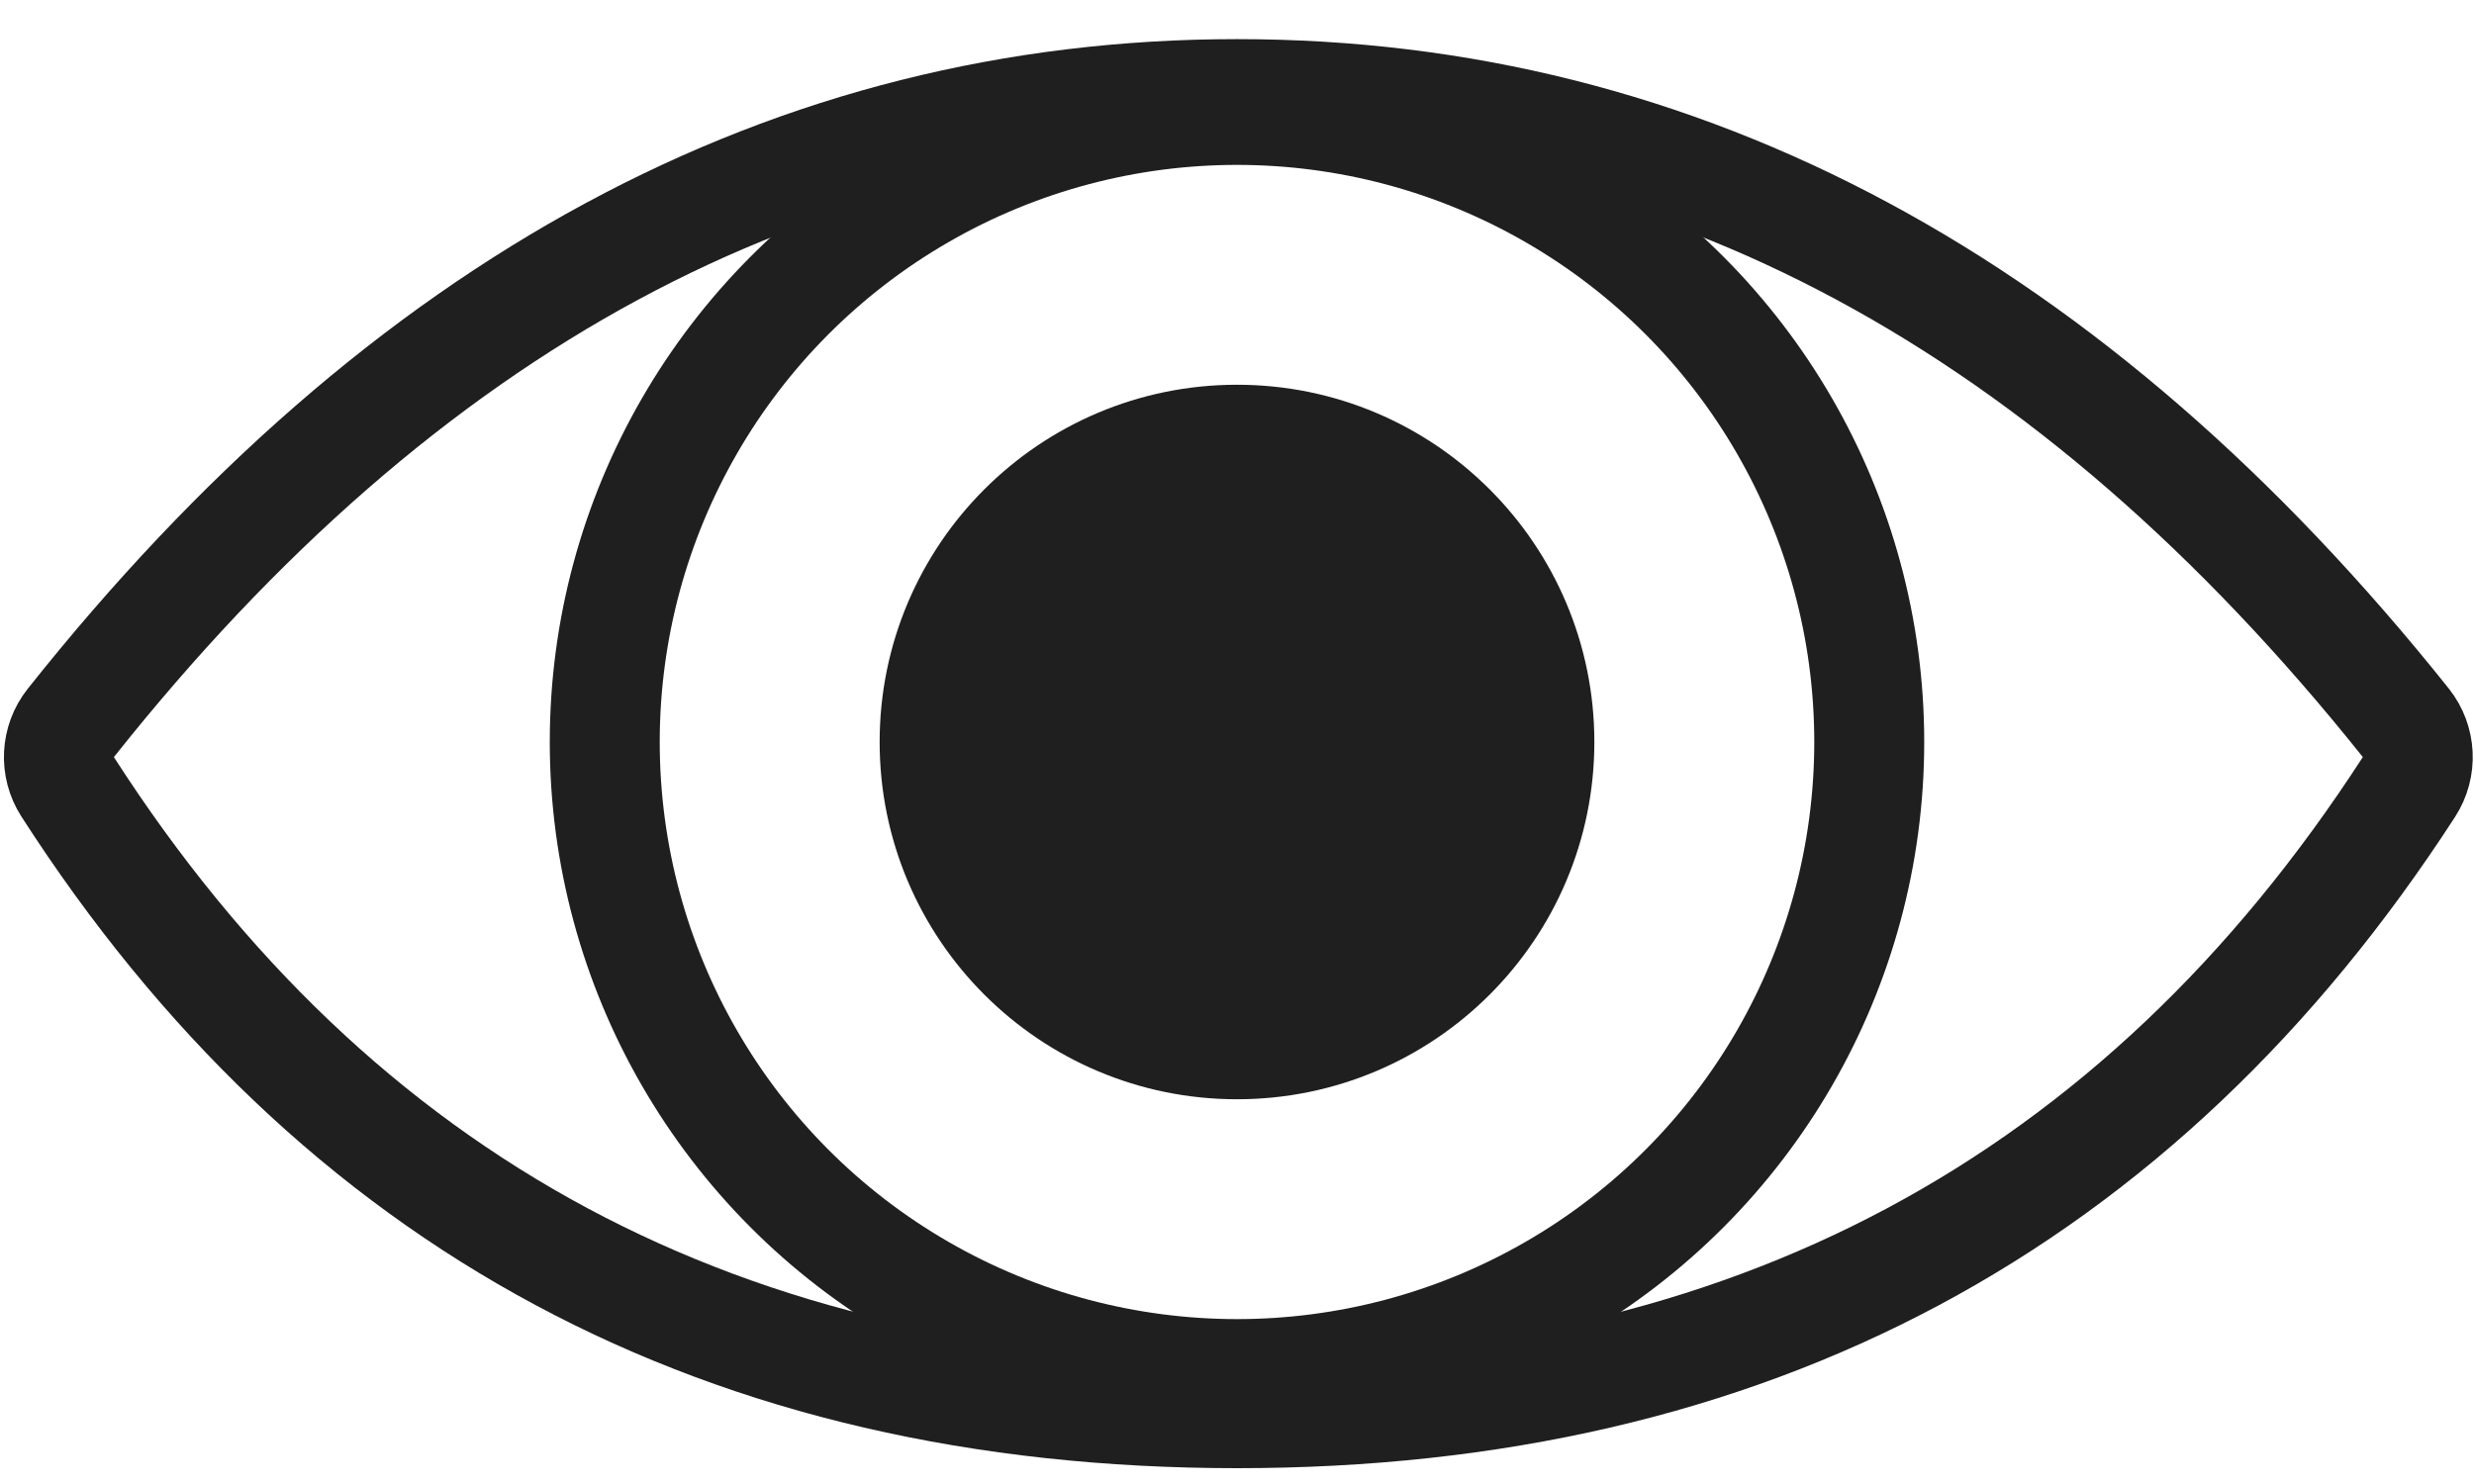
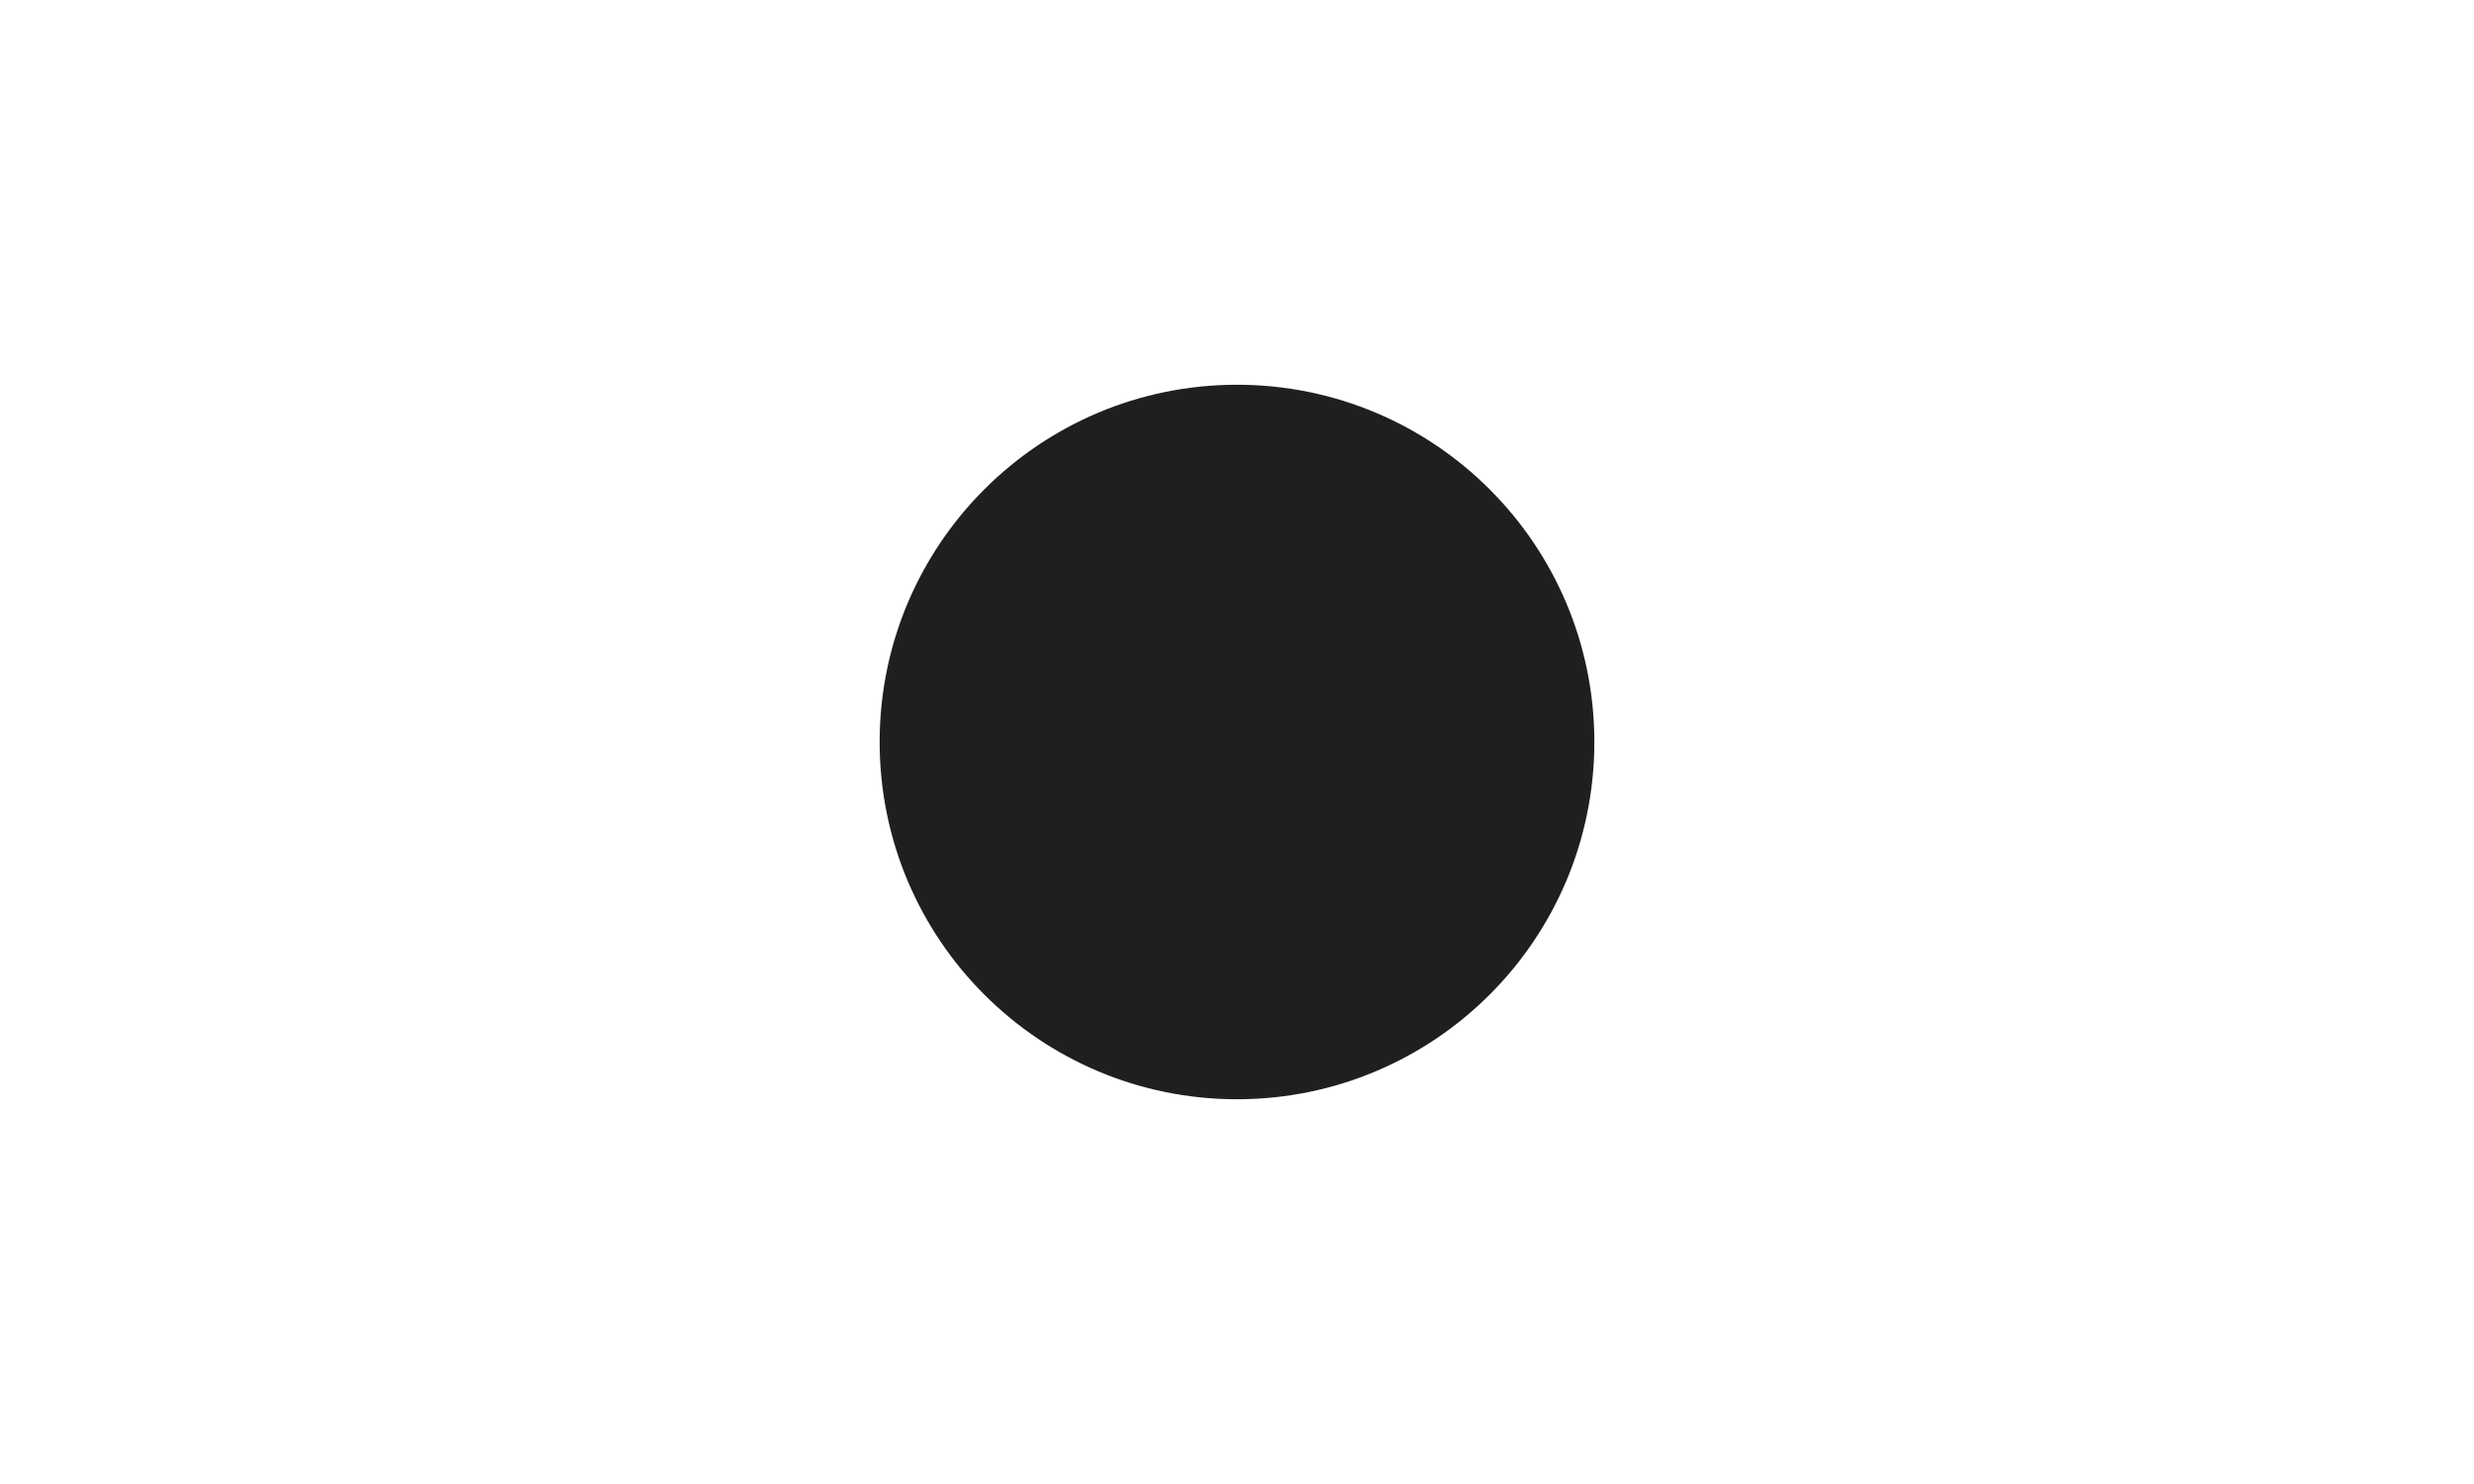
<svg xmlns="http://www.w3.org/2000/svg" width="45px" height="27px" viewBox="0 0 45 27" version="1.1">
  <title>6000ff02dfcc343a7cd48757_Eye Icon</title>
  <g id="Page-1" stroke="none" stroke-width="1" fill="none" fill-rule="evenodd">
    <g id="6000ff02dfcc343a7cd48757_Eye-Icon" transform="translate(1, 1)" stroke="#1F1F1F" stroke-width="2">
-       <path d="M0.288,12.153 C6.345,4.525 13.416,0.712 21.5,0.712 C29.583,0.712 36.67,4.525 42.759,12.15 L42.759,12.15 C43.027,12.487 43.05,12.957 42.817,13.318 C37.899,20.914 30.793,24.712 21.5,24.712 C12.206,24.712 5.116,20.913 0.23,13.315 L0.23,13.315 C-0.001,12.955 0.022,12.488 0.288,12.153 Z" id="Path" />
-       <circle id="Oval" cx="21.5" cy="12.5" r="11.5" />
      <circle id="Oval" fill="#1F1F1F" fill-rule="nonzero" cx="21.5" cy="12.5" r="5.5" />
    </g>
  </g>
</svg>